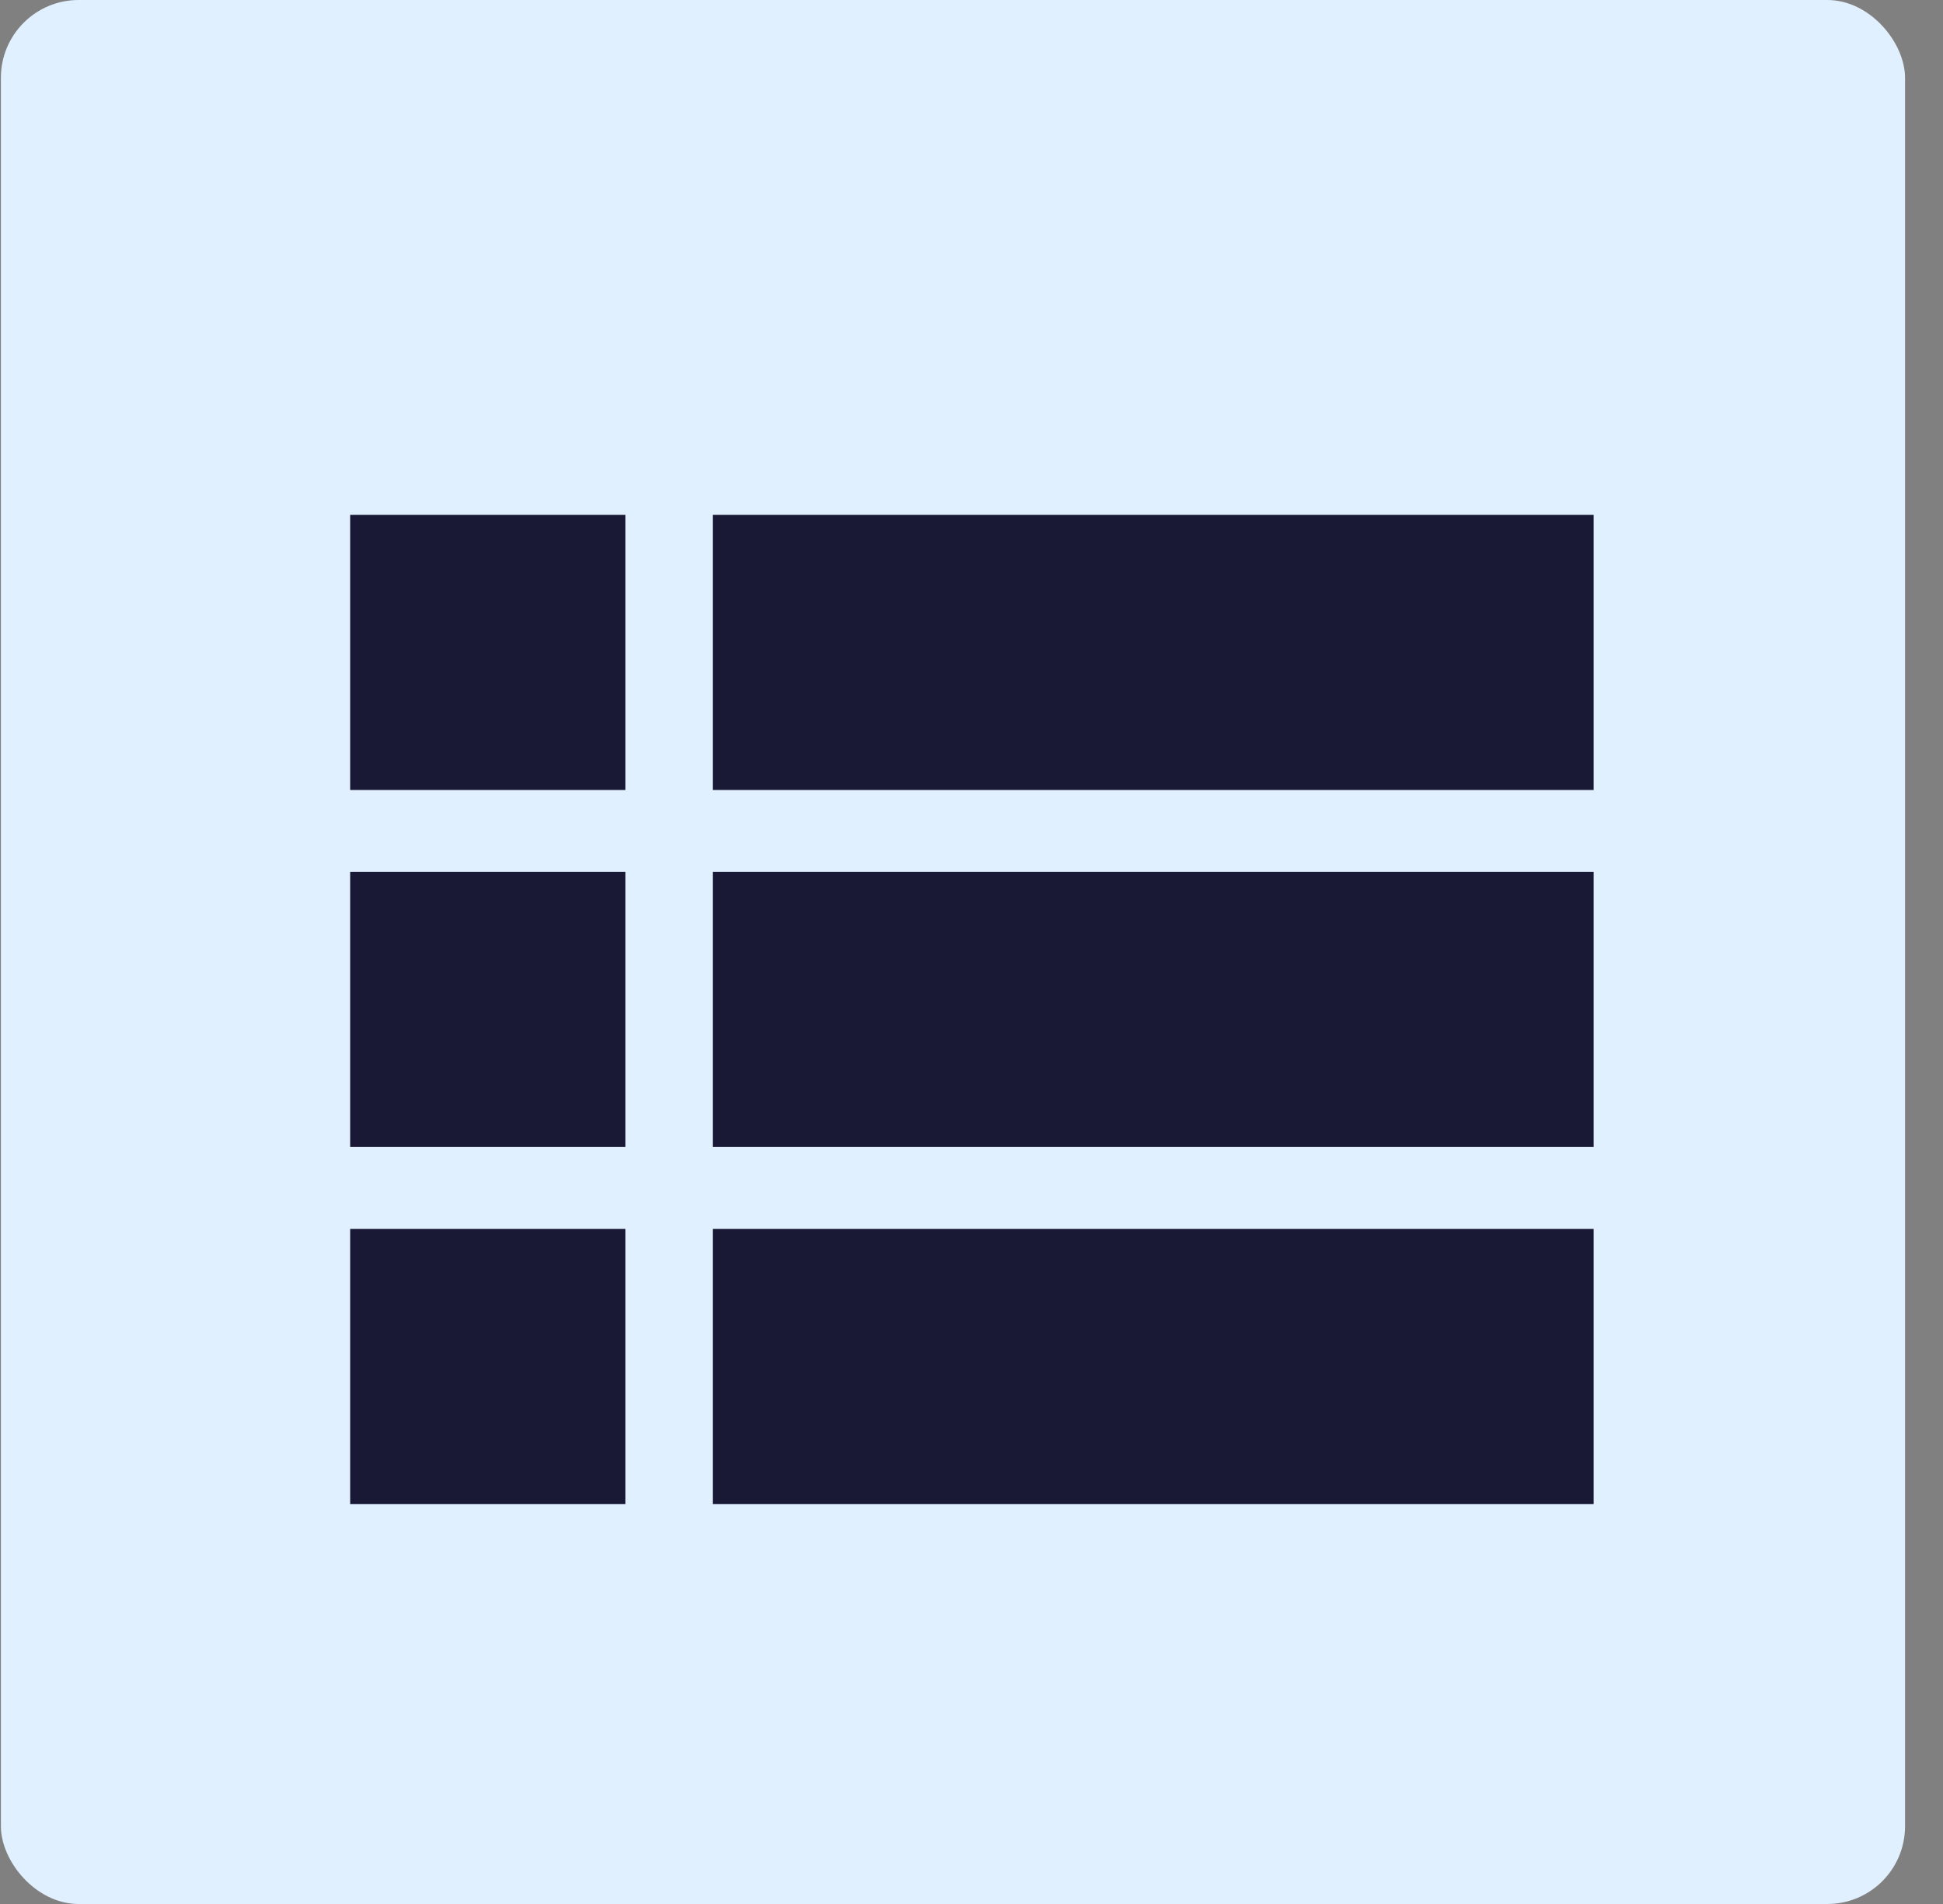
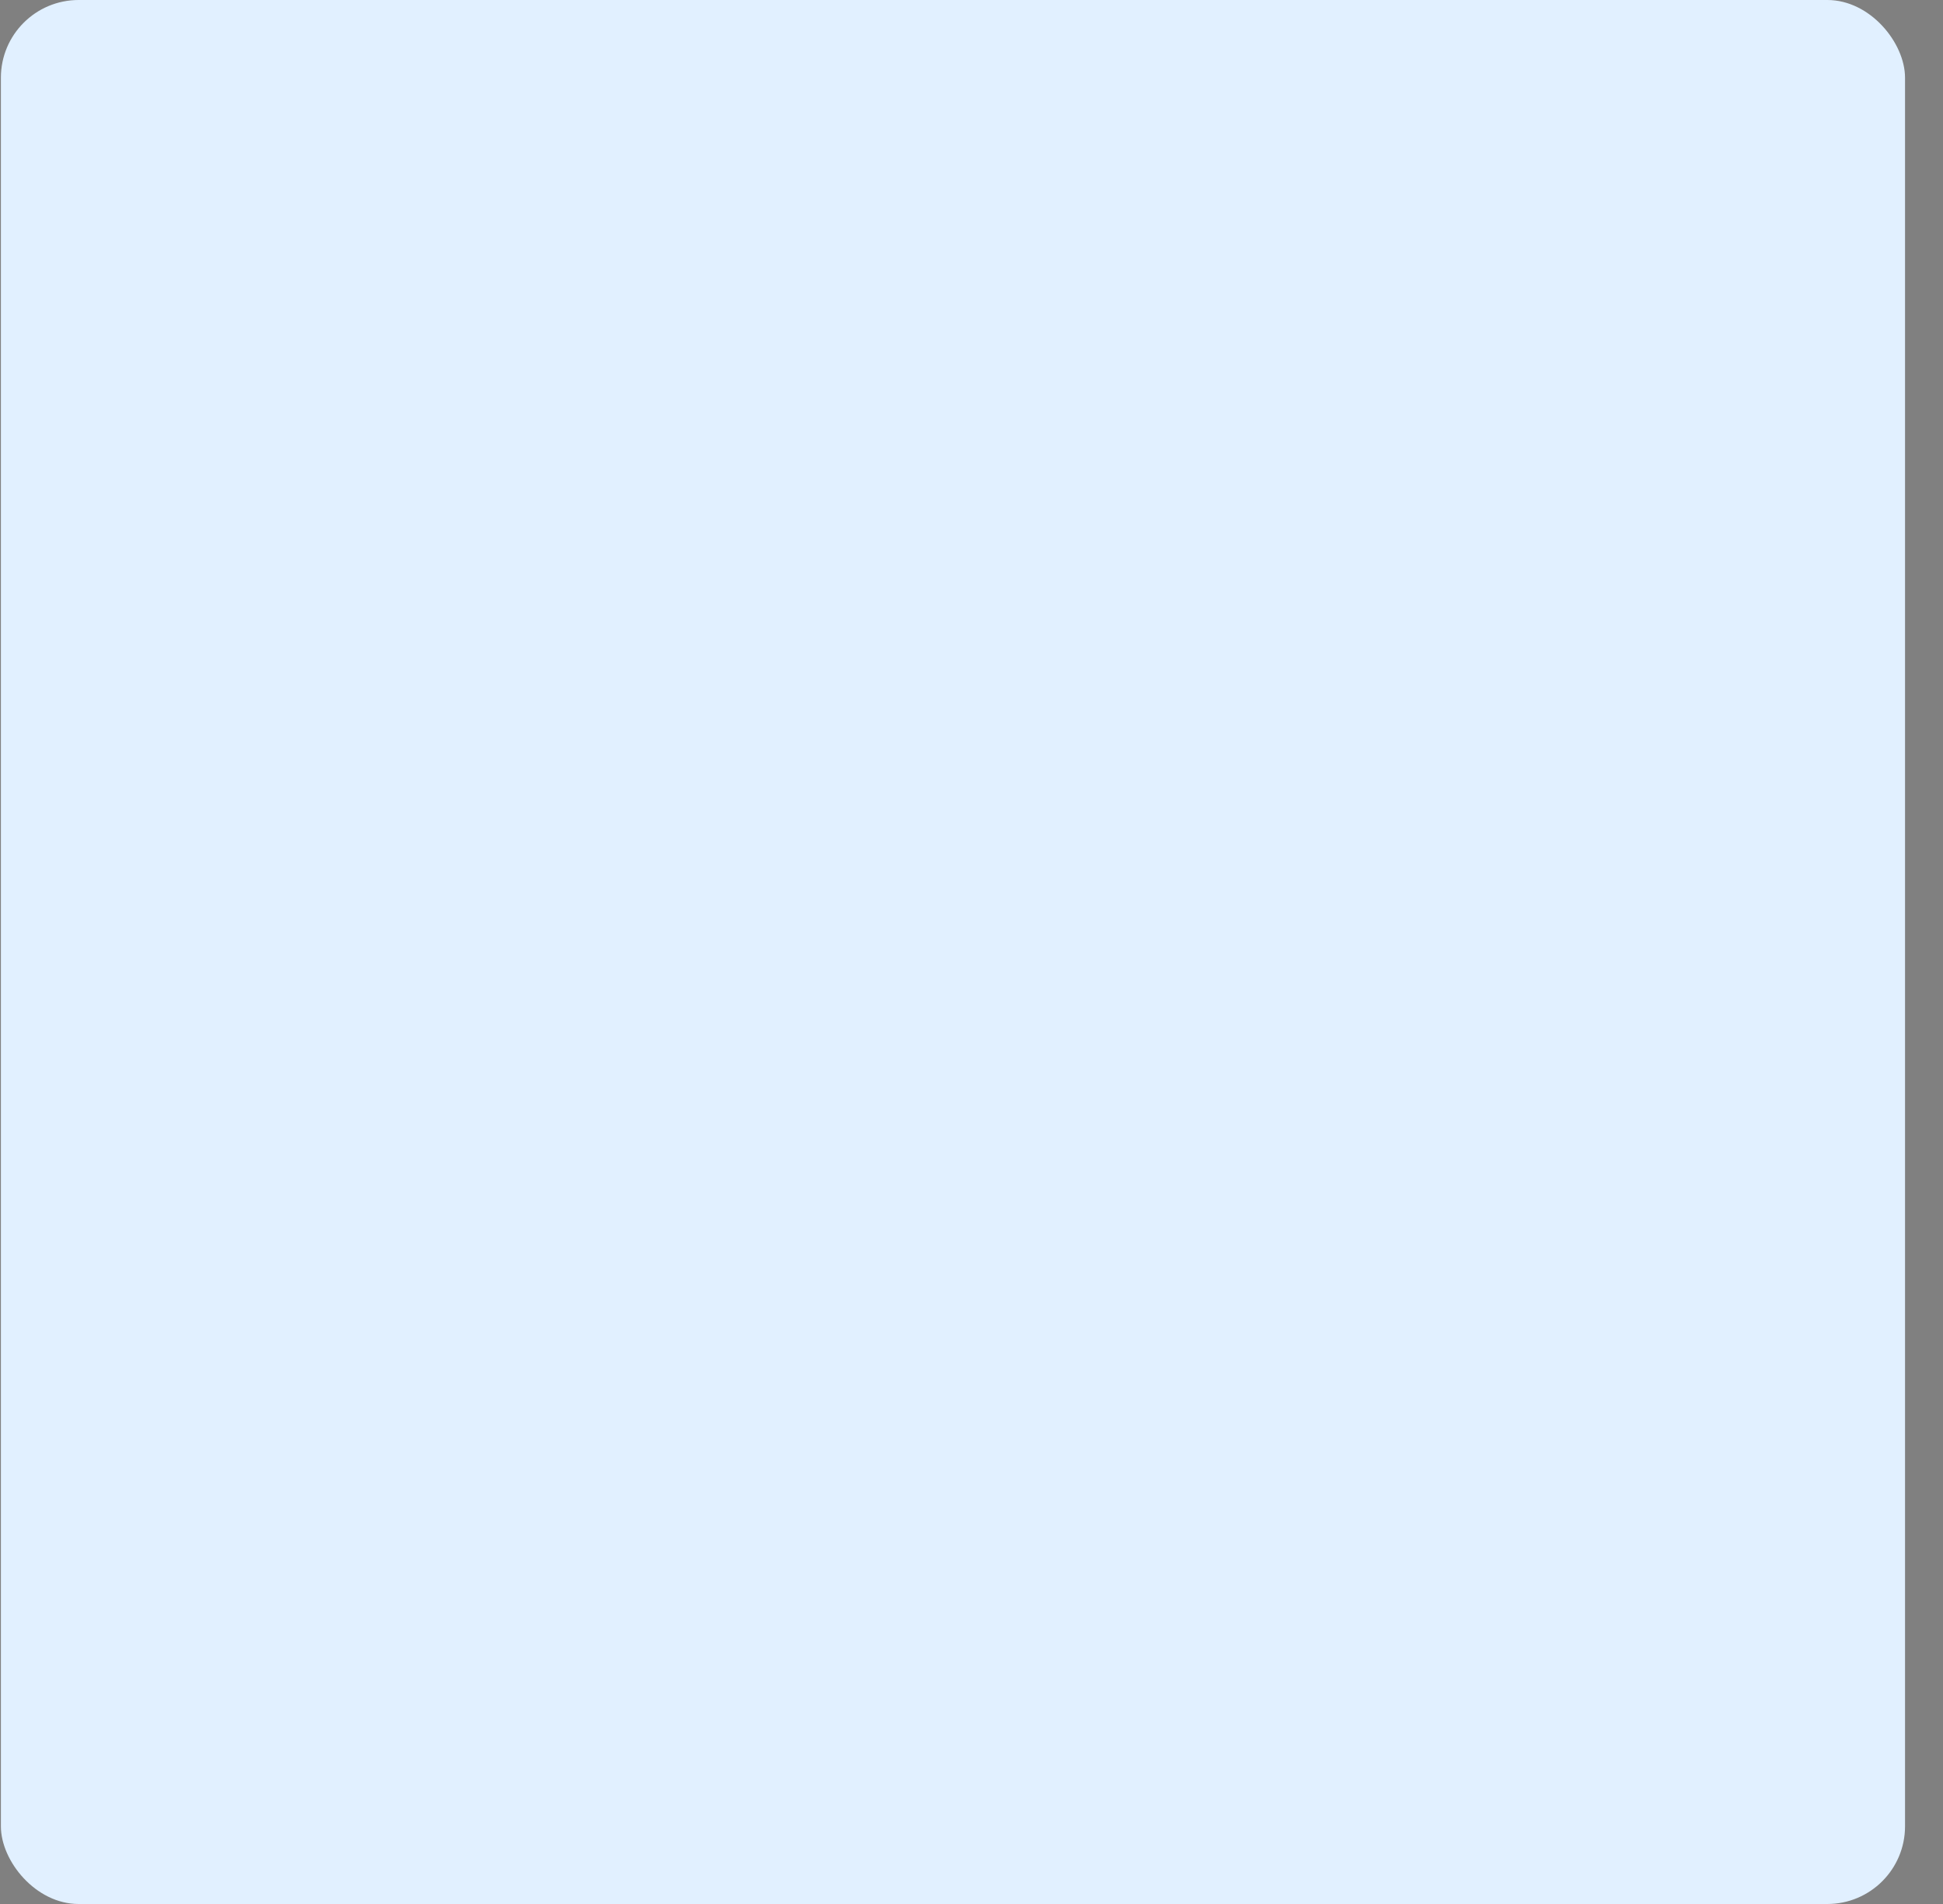
<svg xmlns="http://www.w3.org/2000/svg" width="50" height="49" viewBox="0 0 50 49" fill="none">
  <rect x="0" y="0" width="50" height="49" fill="#808080" stroke="none" />
  <rect x="0.023" width="49" height="49" rx="2" fill="#E1F0FF" />
  <g clip-path="url(#clip0_350_16921)">
-     <path d="M9.011 13.25H16.092V20.331H9.011V13.25Z" fill="#191935" />
-     <path d="M18.342 13.25H41.011V20.331H18.342V13.25Z" fill="#191935" />
-     <path d="M9.011 22.438H16.092V29.518H9.011V22.438Z" fill="#191935" />
    <path d="M18.342 22.438H41.011V29.518H18.342V22.438Z" fill="#191935" />
    <path d="M9.011 31.625H16.092V38.706H9.011V31.625Z" fill="#191935" />
    <path d="M18.342 31.625H41.011V38.706H18.342V31.625Z" fill="#191935" />
  </g>
  <defs>
    <clipPath id="clip0_350_16921">
-       <rect width="32" height="32" fill="white" transform="translate(9.011 10)" />
-     </clipPath>
+       </clipPath>
  </defs>
</svg>